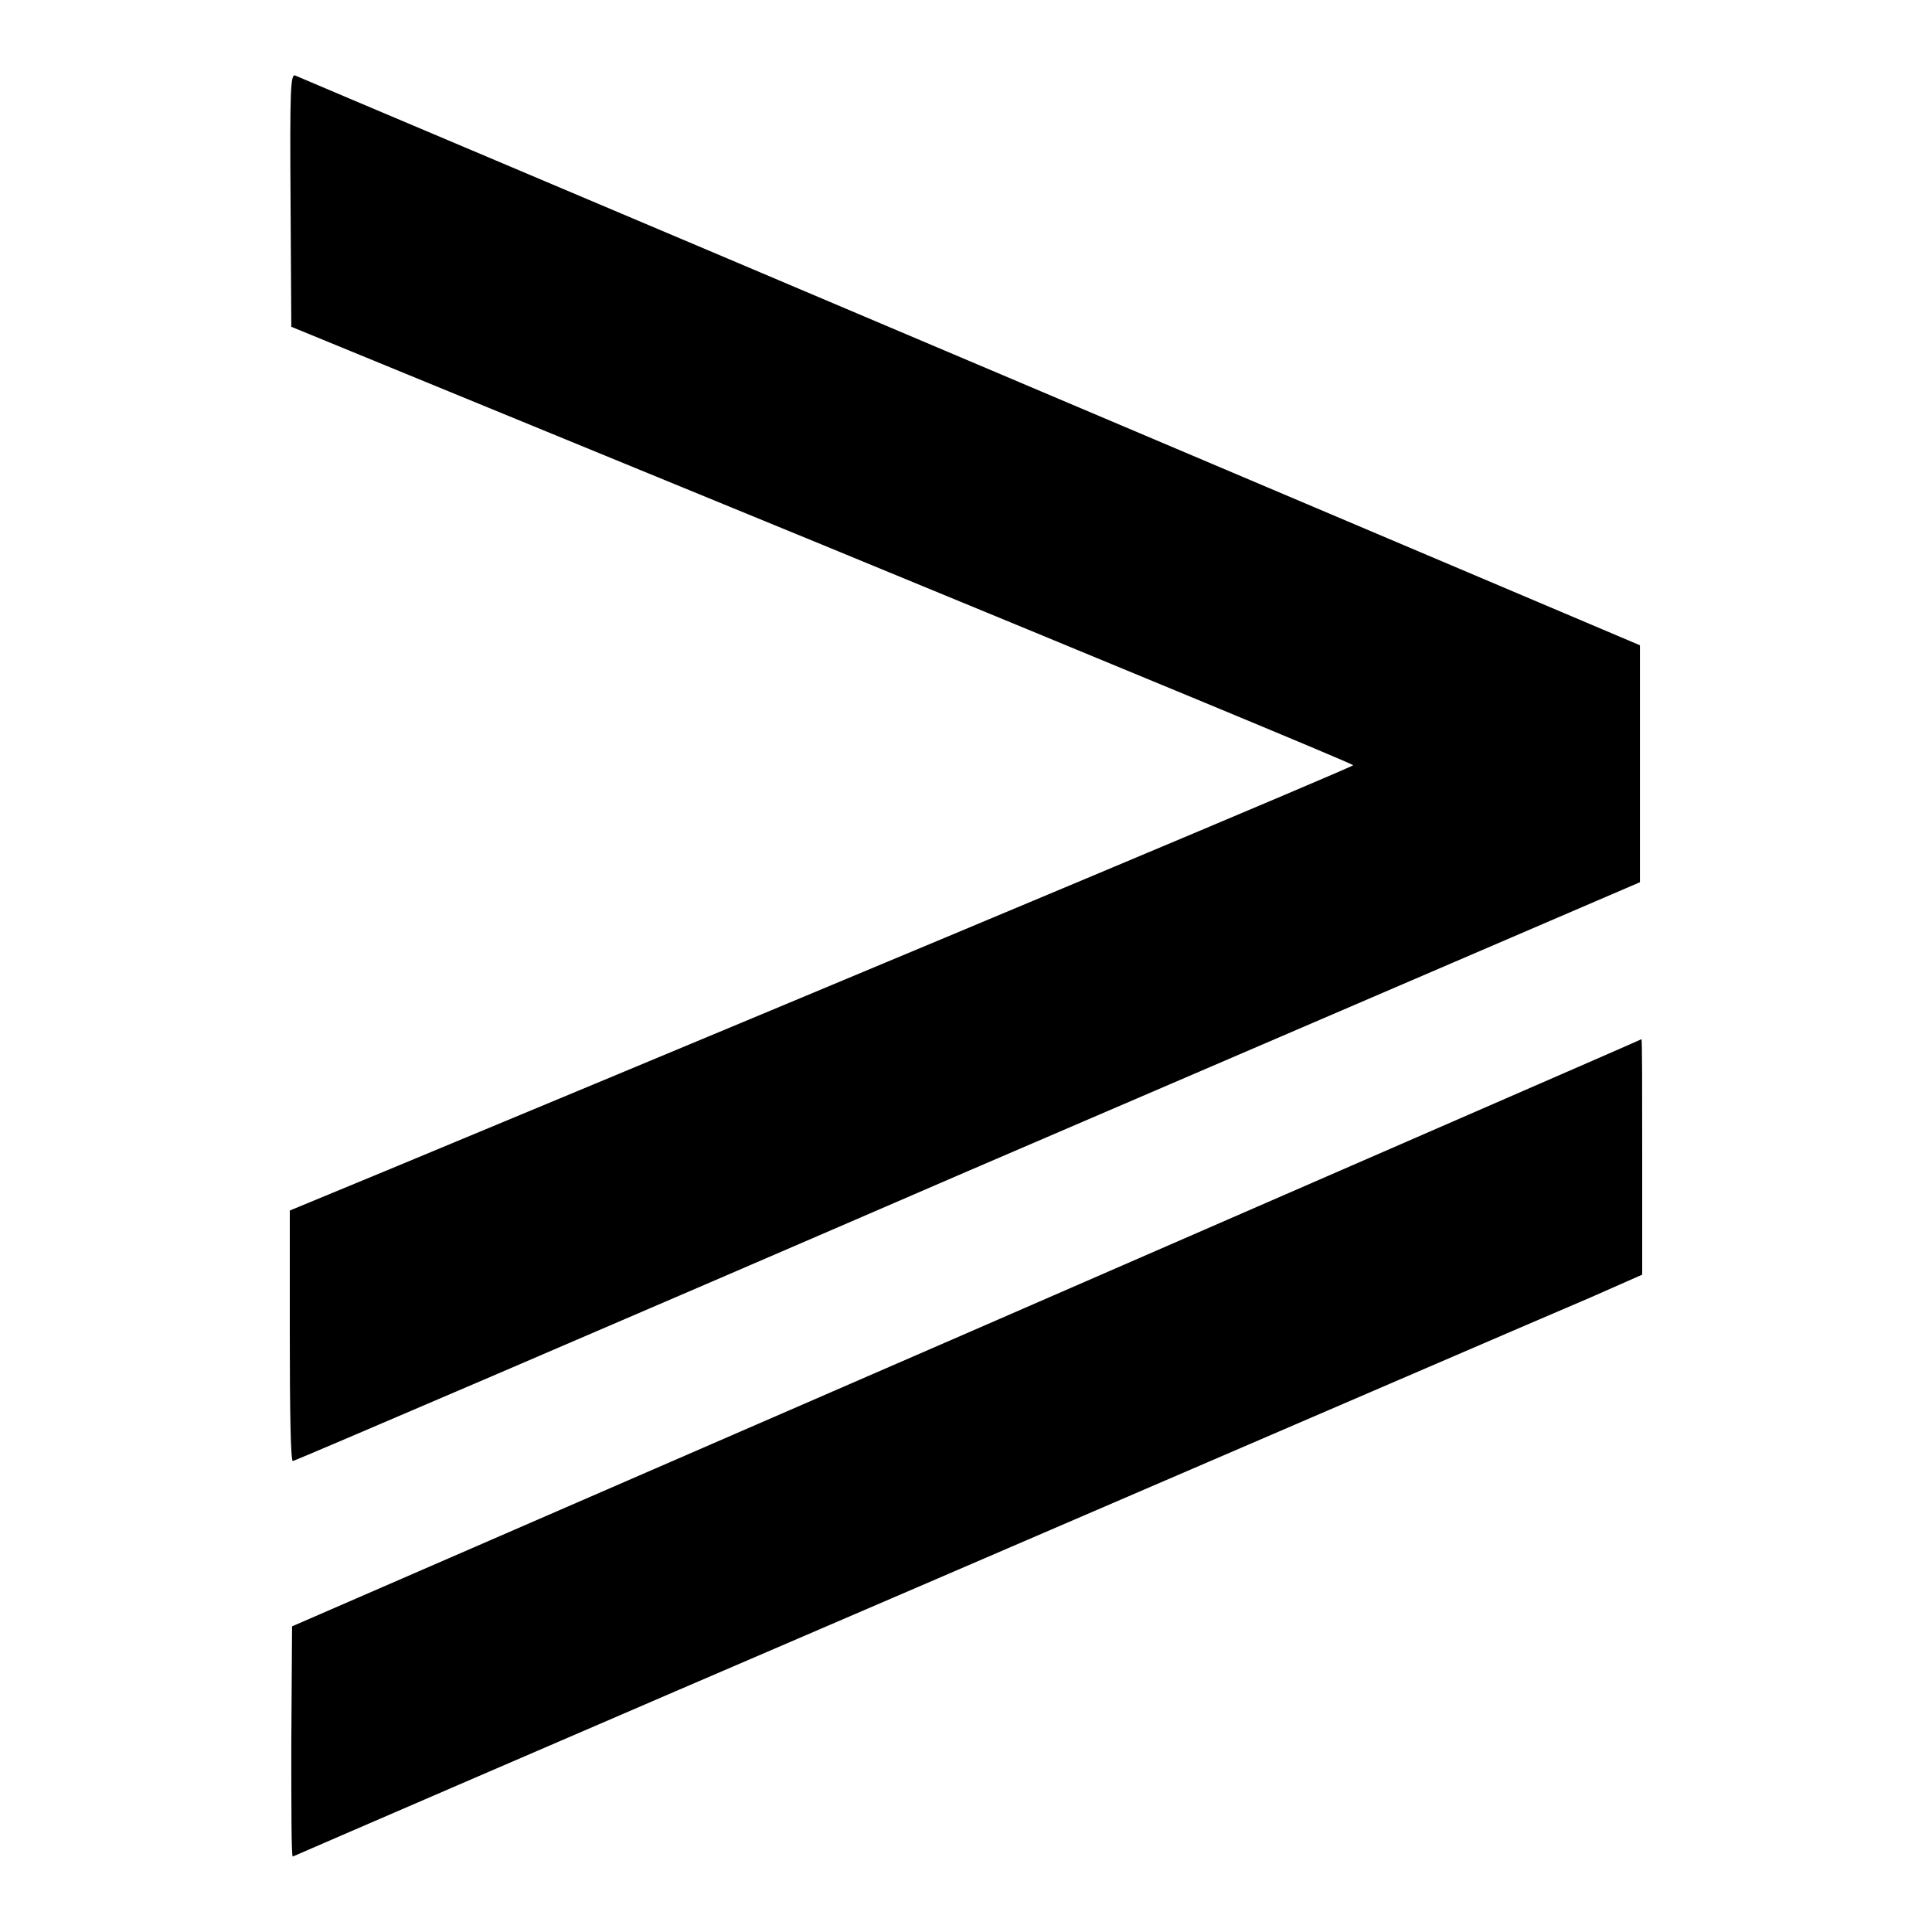
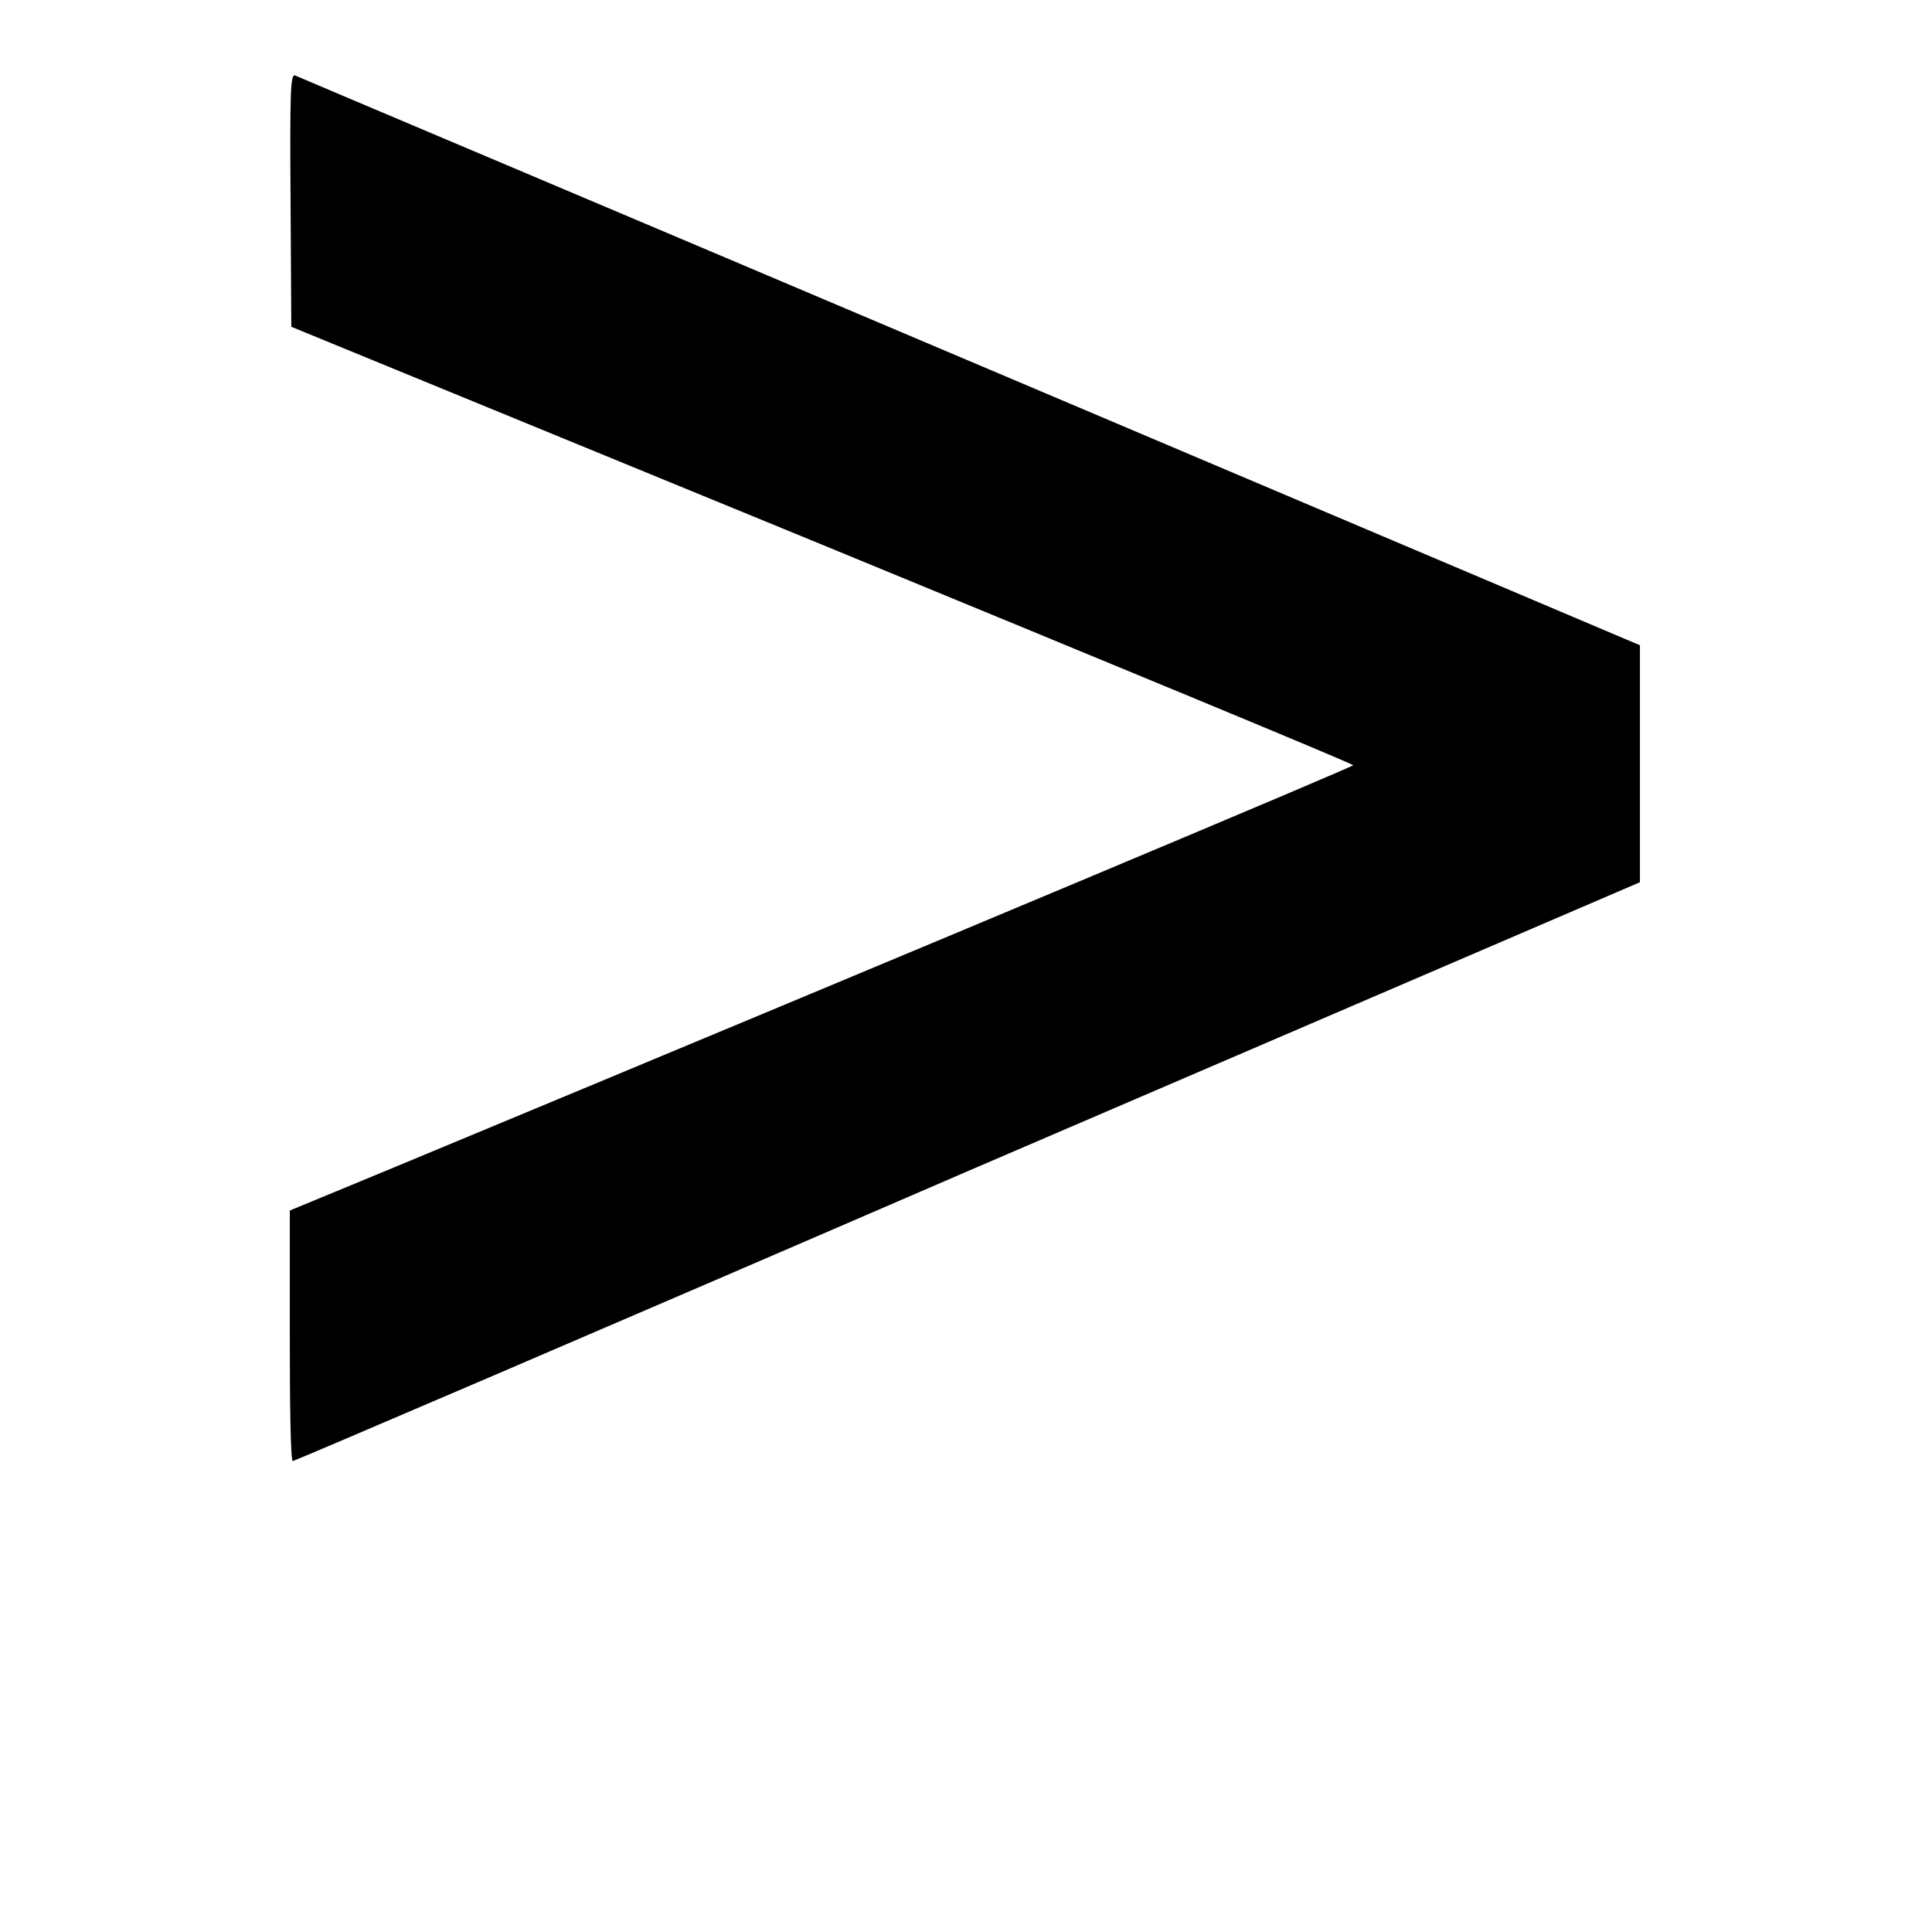
<svg xmlns="http://www.w3.org/2000/svg" version="1.1" x="0px" y="0px" viewBox="0 0 256 256" enable-background="new 0 0 256 256" xml:space="preserve">
  <g>
    <g>
      <g>
        <path fill="#000000" d="M38.5,26.5l0.1,16.8L109,72.2c38.6,15.9,70.3,29,70.3,29.2c0,0.2-52.3,22.2-127.6,53.5l-13.3,5.5V177c0,9.2,0.1,16.6,0.4,16.6c0.2,0,40.4-17.2,89.4-38.4l89.1-38.3v-15.7V85.5l-88.7-37.6C79.8,27.2,39.5,10.2,39.1,10C38.5,9.8,38.4,12,38.5,26.5z" />
-         <path fill="#000000" d="M128,176.7l-89.3,38.8l-0.1,15.4c0,8.5,0,15.2,0.2,15.1c0.2-0.1,37.4-16.2,82.8-35.7c45.3-19.5,85.4-36.8,89.2-38.4l6.8-3v-15.6c0-8.6,0-15.7-0.1-15.6C217.4,137.8,177.1,155.3,128,176.7z" />
      </g>
    </g>
  </g>
</svg>